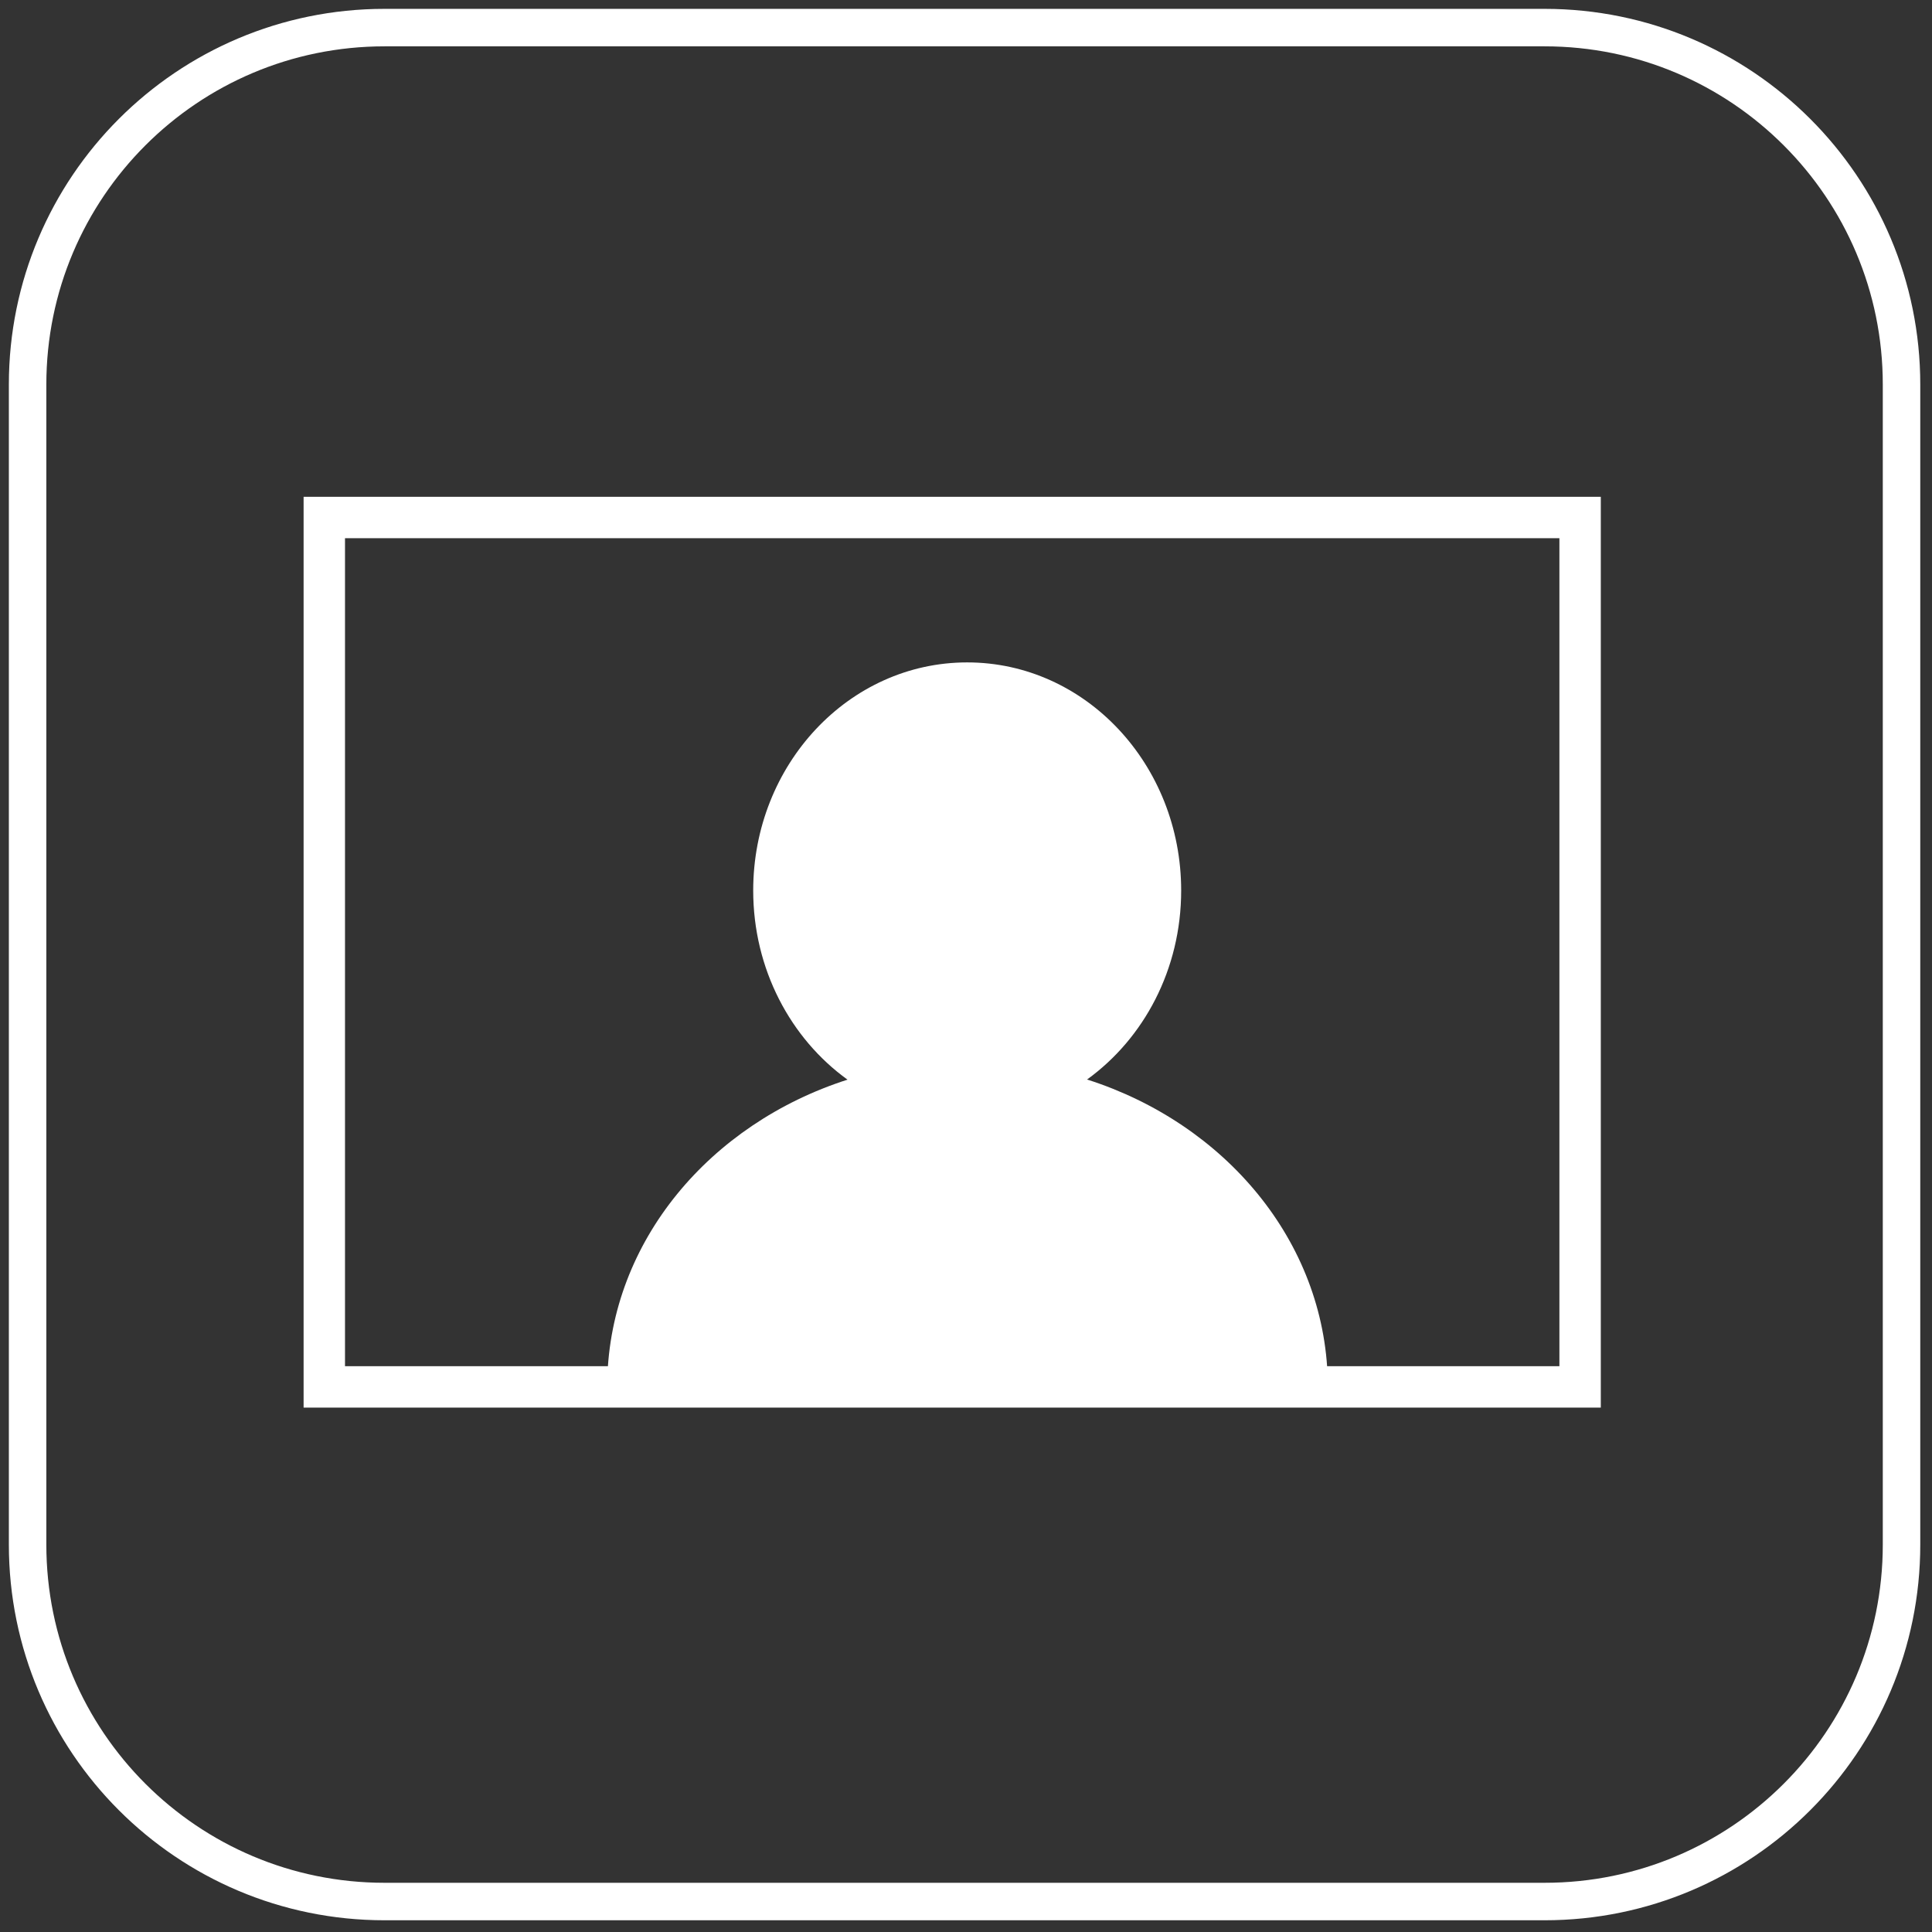
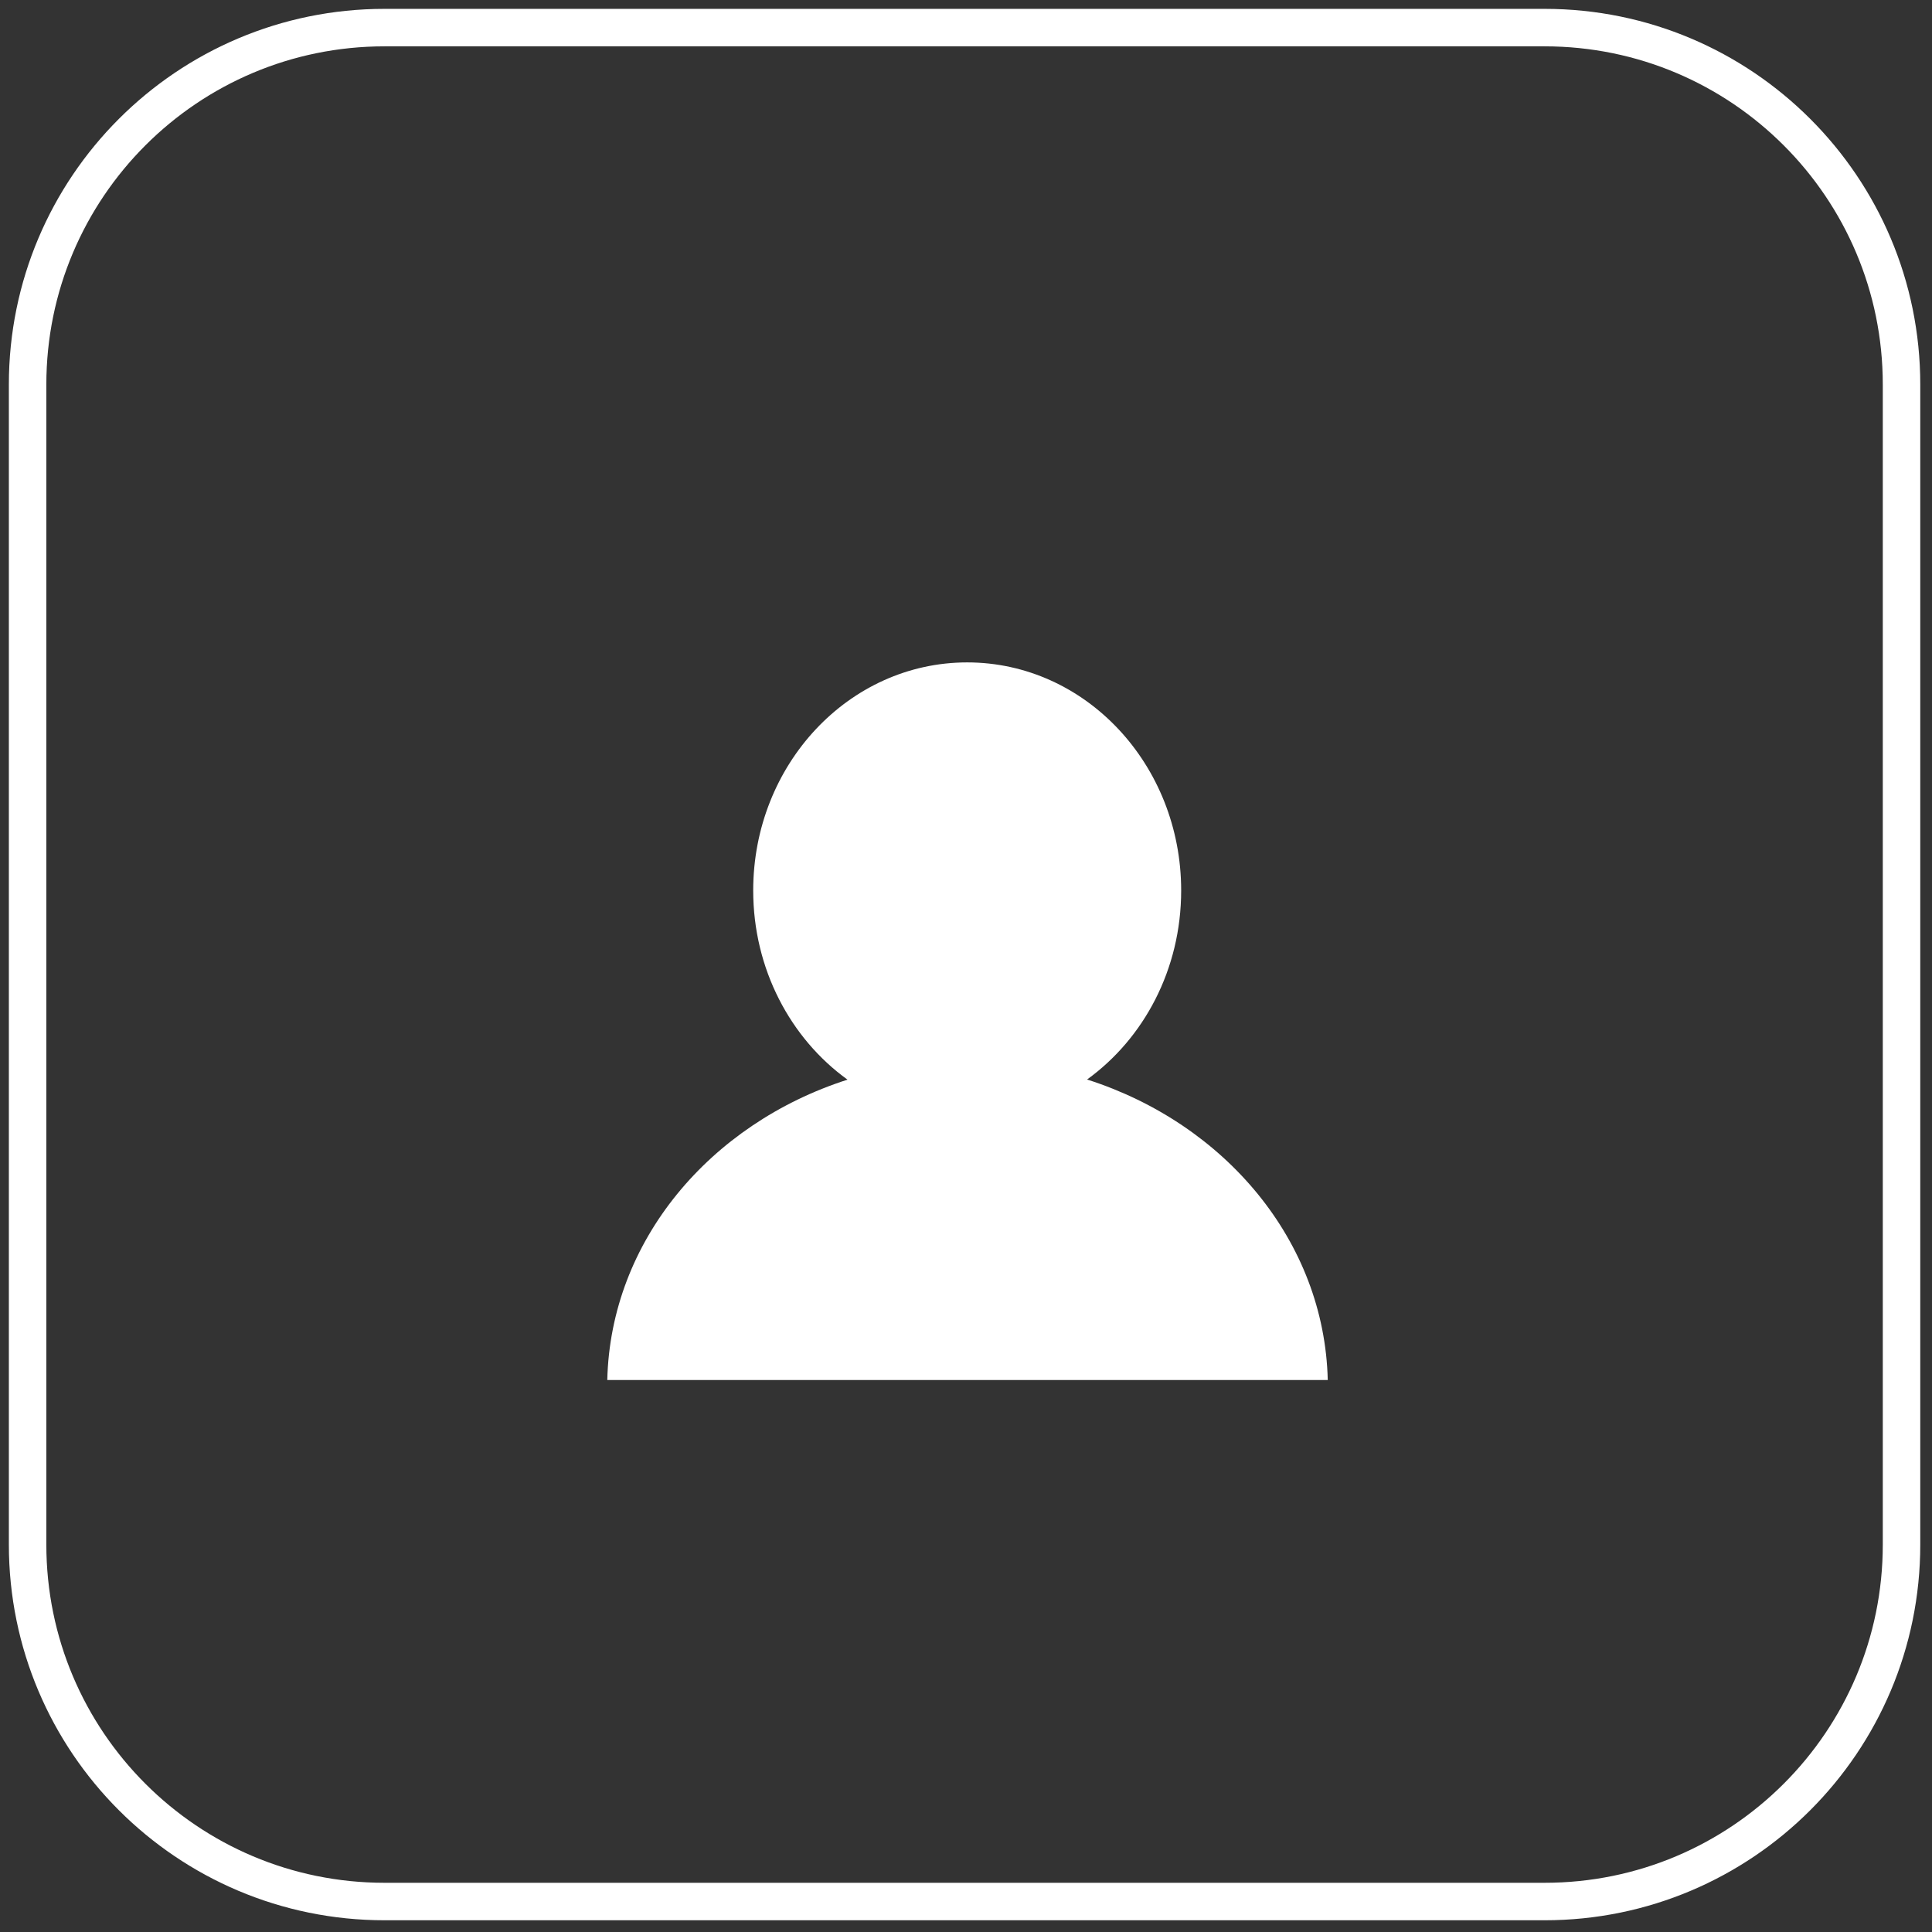
<svg xmlns="http://www.w3.org/2000/svg" width="70" height="70" viewBox="0 0 70 70" fill="none">
  <rect x="0" y="0" width="70" height="70" fill="#333333" stroke="none" />
  <path d="M55.964 1H13.932C6.789 1 1 6.789 1 13.932V55.964C1 63.106 6.789 68.896 13.932 68.896H55.964C63.106 68.896 68.896 63.106 68.896 55.964V13.932C68.896 6.789 63.106 1 55.964 1Z" stroke="white" stroke-width="1.358" stroke-linecap="round" stroke-linejoin="round" />
-   <rect x="11.75" y="18.75" width="45.5" height="31.5" stroke="white" stroke-width="1.5" />
  <path d="M35.043 24C39.329 24 42.796 27.704 42.796 32.265C42.796 35.124 41.441 37.632 39.379 39.118H39.404C44.389 40.717 47.989 44.971 48.107 50H22.003C22.121 44.959 25.722 40.717 30.707 39.118C28.645 37.632 27.29 35.112 27.29 32.265C27.29 27.704 30.756 24 35.043 24Z" fill="white" />
</svg>